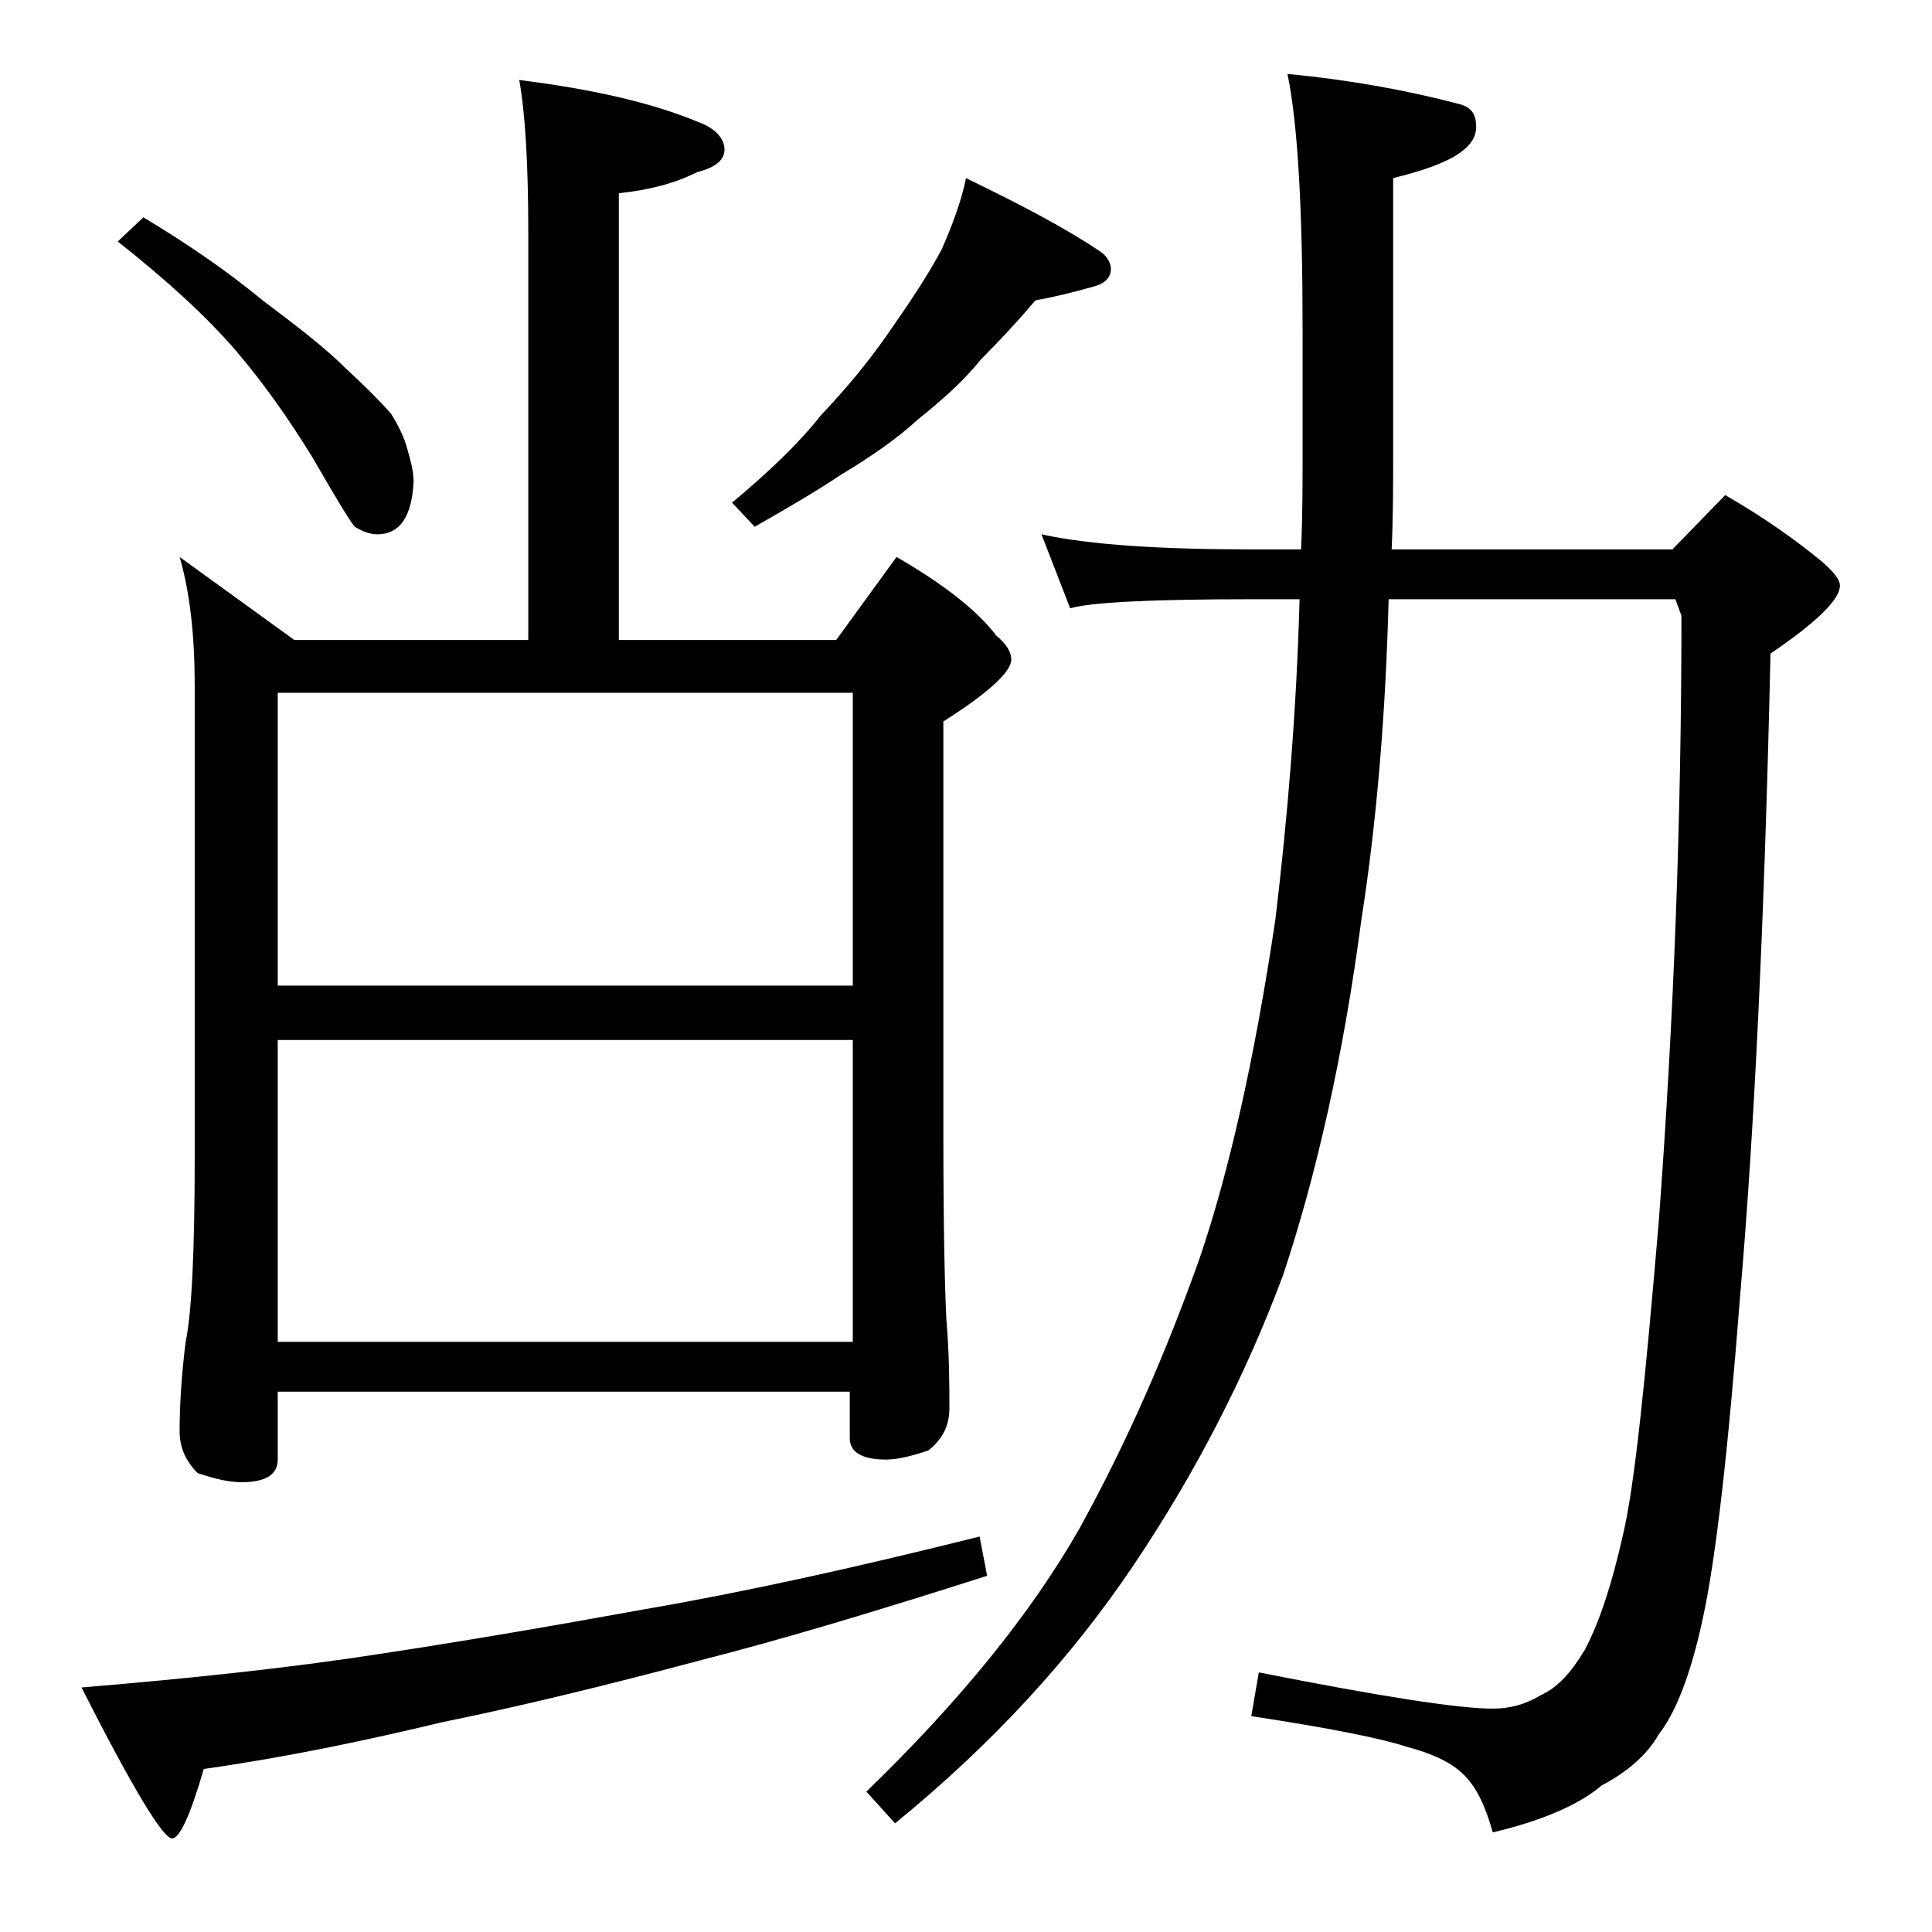
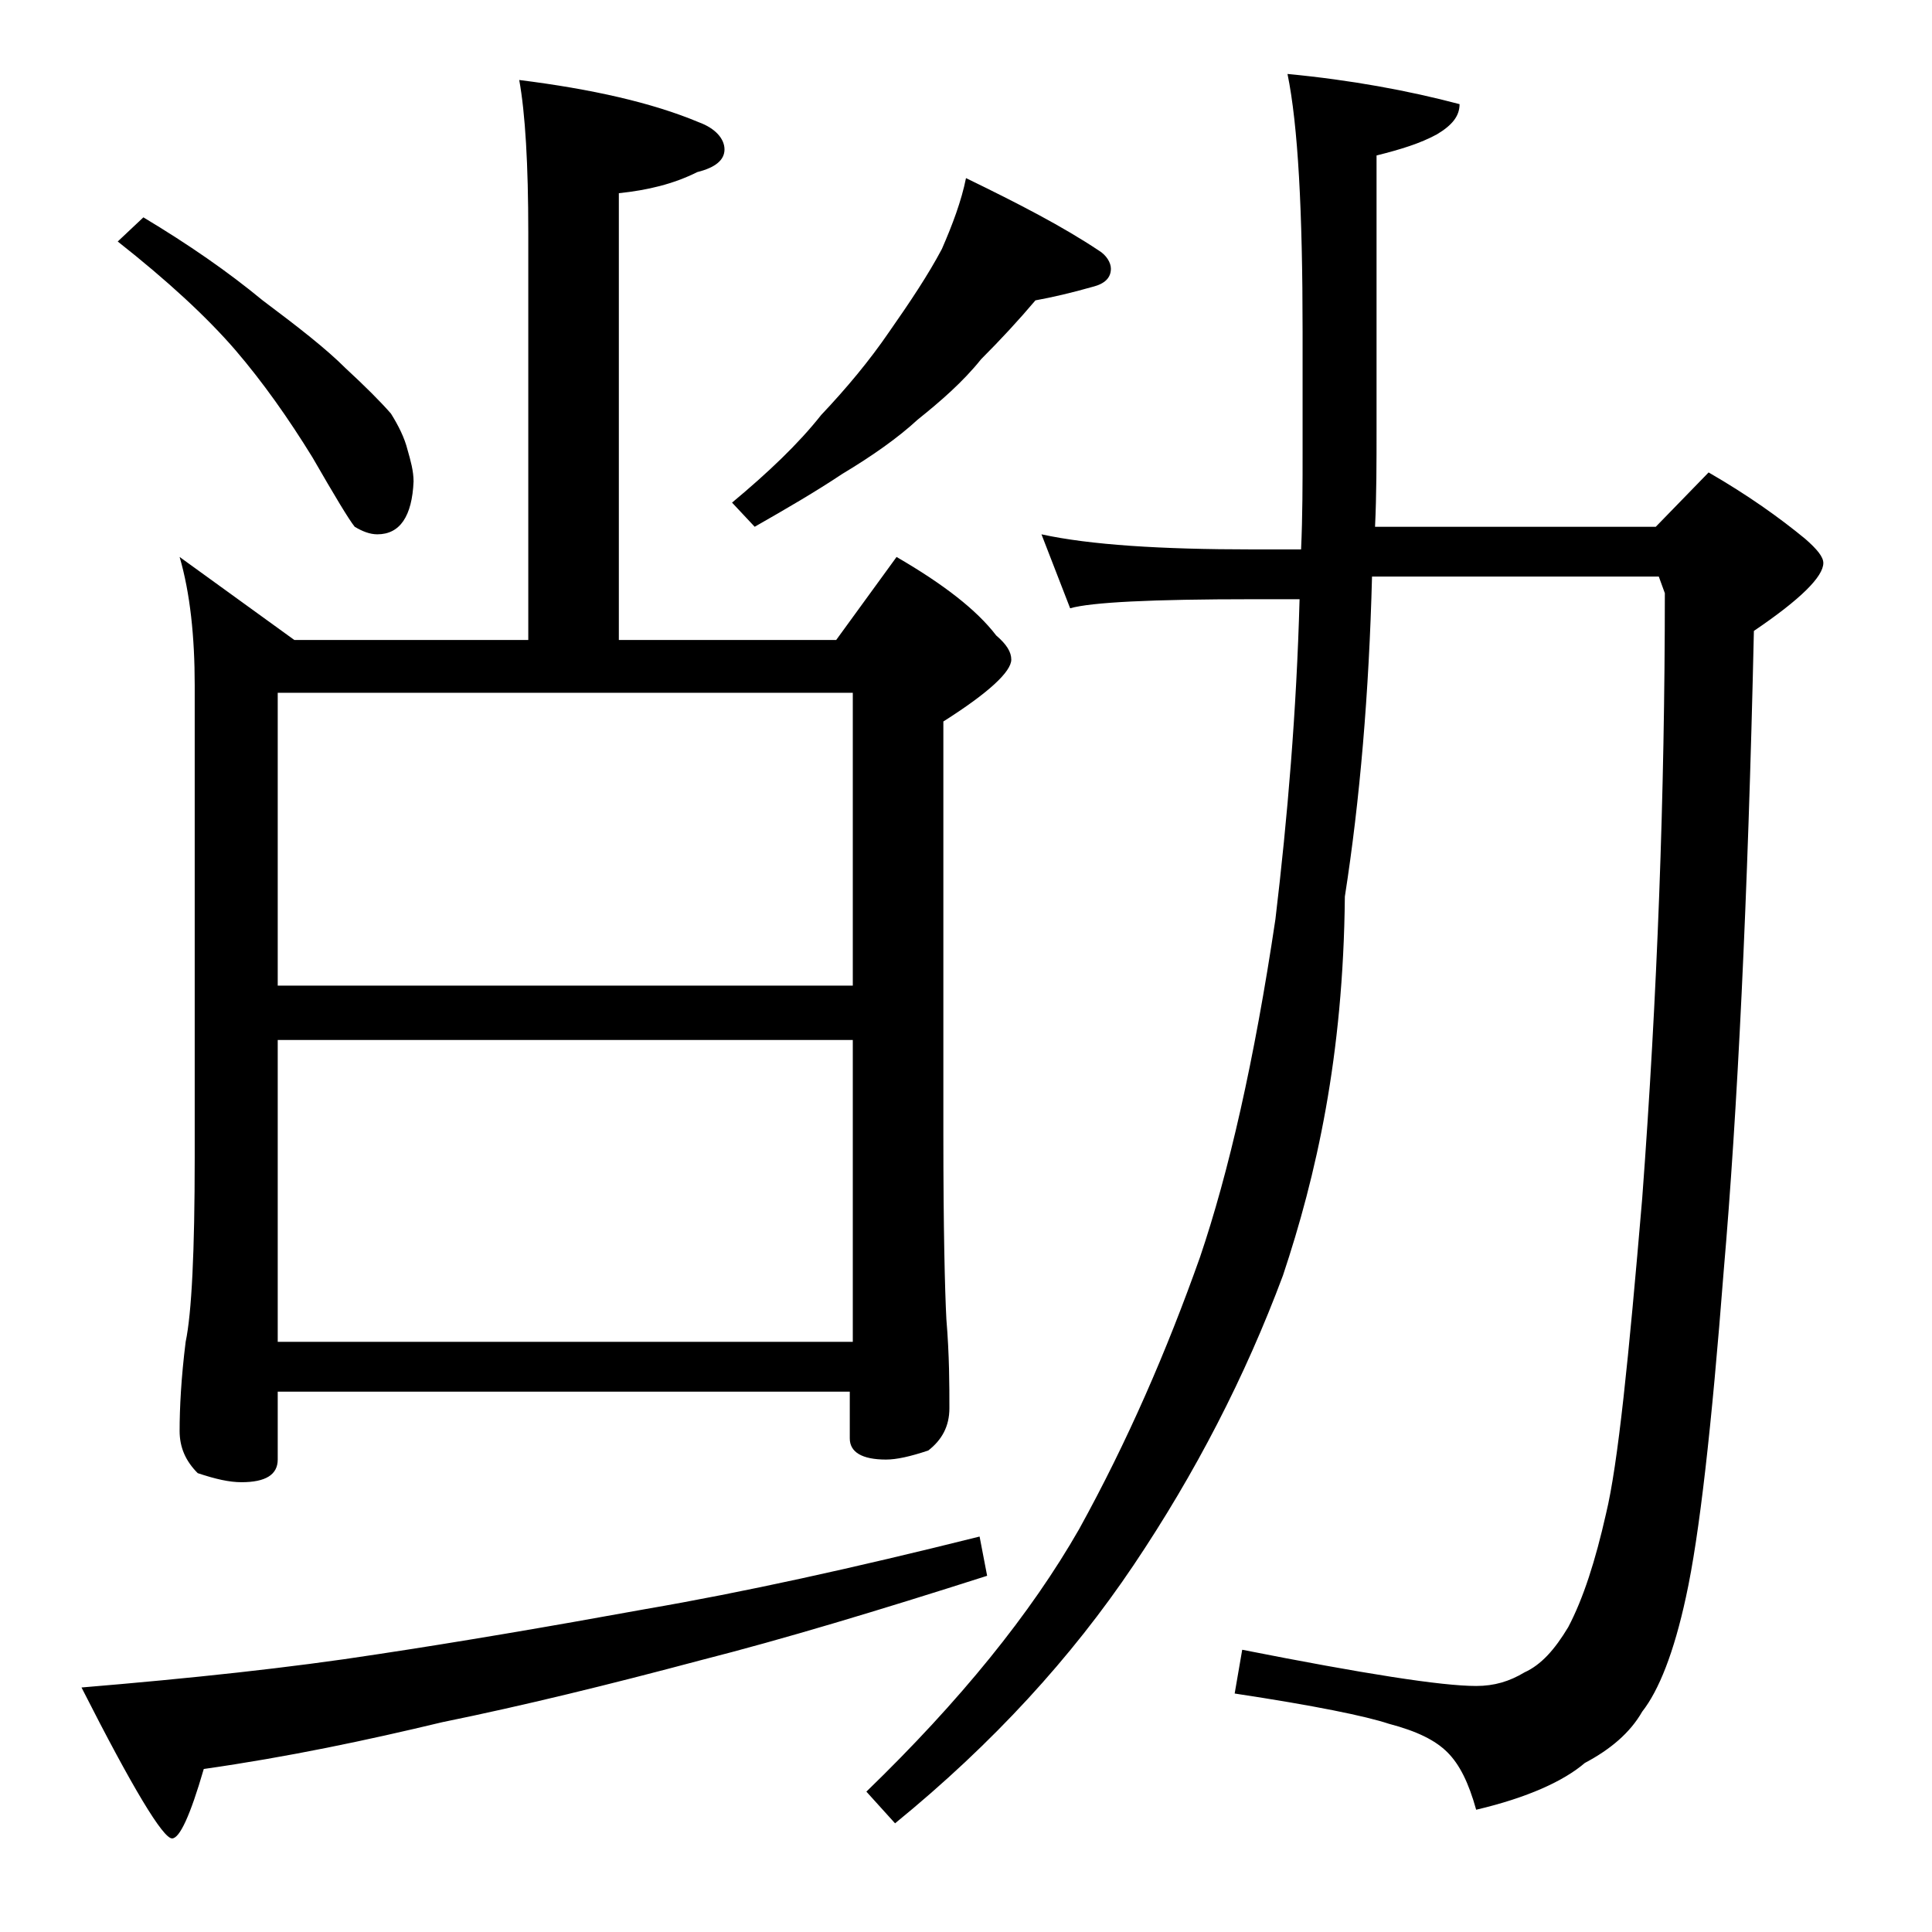
<svg xmlns="http://www.w3.org/2000/svg" version="1.1" id="Layer_1" x="0px" y="0px" viewBox="0 0 128 128" enable-background="new 0 0 128 128" xml:space="preserve">
-   <path d="M64.9,101.8l0.5,2.6c-7.2,2.3-13.5,4.2-19,5.6c-6,1.6-11.7,3-17.1,4.1c-5,1.2-10.2,2.3-15.8,3.1c-0.9,3.1-1.6,4.6-2.1,4.6  c-0.6,0-2.6-3.3-6-10c7.2-0.6,13.8-1.3,19.6-2.2c5.3-0.8,11.2-1.8,17.8-3C49.2,105.5,56.5,103.9,64.9,101.8z M9.5,14.4  c3,1.8,5.6,3.6,7.9,5.5c2.4,1.8,4.2,3.2,5.5,4.5c1.3,1.2,2.3,2.2,3,3c0.5,0.8,0.9,1.6,1.1,2.4c0.2,0.7,0.4,1.4,0.4,2.1  c-0.1,2.3-0.9,3.5-2.4,3.5c-0.5,0-1-0.2-1.5-0.5c-0.4-0.5-1.3-2-2.8-4.6c-1.6-2.6-3.3-5-5.1-7.1c-1.9-2.2-4.5-4.6-7.8-7.2L9.5,14.4z   M34.4,5.3c4.8,0.6,8.8,1.5,11.9,2.8C47.4,8.5,48,9.2,48,9.9c0,0.7-0.6,1.2-1.8,1.5c-1.6,0.8-3.3,1.2-5.2,1.4v29.6h14.4l4-5.5  c3.1,1.8,5.3,3.5,6.6,5.2c0.7,0.6,1,1.1,1,1.6c0,0.8-1.5,2.2-4.5,4.1v27.4c0,6.2,0.1,10.3,0.2,12.2c0.2,2.4,0.2,4.4,0.2,5.9  c0,1.2-0.5,2.1-1.4,2.8c-1.2,0.4-2.1,0.6-2.8,0.6c-1.6,0-2.4-0.5-2.4-1.4v-3.1H18.4v4.5c0,1-0.8,1.5-2.4,1.5c-0.8,0-1.7-0.2-2.9-0.6  c-0.8-0.8-1.2-1.7-1.2-2.8c0-1.5,0.1-3.5,0.4-5.9c0.4-1.9,0.6-6,0.6-12.2V45.4c0-3.2-0.3-6.1-1-8.5l7.6,5.5H35v-27  C35,10.9,34.8,7.5,34.4,5.3z M18.4,65.3h38.1V45.9H18.4V65.3z M18.4,88.9h38.1v-20H18.4V88.9z M64,11.8c3.5,1.7,6.4,3.2,8.8,4.8  c0.5,0.3,0.8,0.8,0.8,1.2c0,0.6-0.4,1-1.2,1.2c-1.4,0.4-2.7,0.7-3.8,0.9c-1.1,1.3-2.3,2.6-3.6,3.9c-1.2,1.5-2.7,2.8-4.2,4  c-1.3,1.2-3,2.4-5,3.6c-1.8,1.2-3.7,2.3-5.8,3.5l-1.5-1.6c2.4-2,4.4-3.9,5.9-5.8c1.7-1.8,3.2-3.6,4.5-5.5c1.4-2,2.6-3.8,3.5-5.5  C63.1,14.9,63.7,13.3,64,11.8z M69,35.4c3.2,0.7,7.9,1,14,1h3.2c0.1-2.2,0.1-4.4,0.1-6.5V22c0-8-0.3-13.7-1-17.1  c4.2,0.4,8,1.1,11.4,2c0.8,0.2,1.1,0.7,1.1,1.5c0,0.8-0.5,1.4-1.5,2c-1.1,0.6-2.4,1-4,1.4v18.1c0,2.2,0,4.4-0.1,6.5h18.6l3.5-3.6  c2.6,1.5,4.7,3,6.4,4.4c0.8,0.7,1.2,1.2,1.2,1.6c0,0.9-1.5,2.4-4.6,4.5c-0.4,17.9-1.1,32-2,42.4c-0.8,10.3-1.6,17.5-2.5,21.6  c-0.8,3.7-1.8,6.2-2.9,7.6c-0.8,1.4-2.1,2.5-3.8,3.4c-1.4,1.2-3.8,2.3-7.2,3.1c-0.5-1.8-1.1-3-1.9-3.8s-2-1.4-3.9-1.9  c-1.5-0.5-4.9-1.2-10.2-2l0.5-2.9c8.1,1.6,13.2,2.4,15.5,2.4c1.2,0,2.2-0.3,3.2-0.9c1.1-0.5,2-1.5,2.9-3c1-1.9,1.8-4.4,2.5-7.5  c0.8-3.3,1.5-10.3,2.4-20.9c1-13.4,1.5-26.8,1.5-40.1l-0.4-1.1h-19c-0.2,7.7-0.8,14.8-1.8,21.2C89,70,87.2,77.9,85,84.5  c-2.5,6.7-5.8,13.1-9.9,19.2c-4.1,6.1-9.3,11.8-15.8,17.1l-1.9-2.1c6.2-6,10.9-11.8,14.1-17.4c3.2-5.8,5.8-11.8,8-18  c1.9-5.6,3.6-13,5-22.4c0.8-6.7,1.4-13.8,1.6-21.2H83c-6.7,0-10.7,0.2-12.1,0.6L69,35.4z" />
+   <path d="M64.9,101.8l0.5,2.6c-7.2,2.3-13.5,4.2-19,5.6c-6,1.6-11.7,3-17.1,4.1c-5,1.2-10.2,2.3-15.8,3.1c-0.9,3.1-1.6,4.6-2.1,4.6  c-0.6,0-2.6-3.3-6-10c7.2-0.6,13.8-1.3,19.6-2.2c5.3-0.8,11.2-1.8,17.8-3C49.2,105.5,56.5,103.9,64.9,101.8z M9.5,14.4  c3,1.8,5.6,3.6,7.9,5.5c2.4,1.8,4.2,3.2,5.5,4.5c1.3,1.2,2.3,2.2,3,3c0.5,0.8,0.9,1.6,1.1,2.4c0.2,0.7,0.4,1.4,0.4,2.1  c-0.1,2.3-0.9,3.5-2.4,3.5c-0.5,0-1-0.2-1.5-0.5c-0.4-0.5-1.3-2-2.8-4.6c-1.6-2.6-3.3-5-5.1-7.1c-1.9-2.2-4.5-4.6-7.8-7.2L9.5,14.4z   M34.4,5.3c4.8,0.6,8.8,1.5,11.9,2.8C47.4,8.5,48,9.2,48,9.9c0,0.7-0.6,1.2-1.8,1.5c-1.6,0.8-3.3,1.2-5.2,1.4v29.6h14.4l4-5.5  c3.1,1.8,5.3,3.5,6.6,5.2c0.7,0.6,1,1.1,1,1.6c0,0.8-1.5,2.2-4.5,4.1v27.4c0,6.2,0.1,10.3,0.2,12.2c0.2,2.4,0.2,4.4,0.2,5.9  c0,1.2-0.5,2.1-1.4,2.8c-1.2,0.4-2.1,0.6-2.8,0.6c-1.6,0-2.4-0.5-2.4-1.4v-3.1H18.4v4.5c0,1-0.8,1.5-2.4,1.5c-0.8,0-1.7-0.2-2.9-0.6  c-0.8-0.8-1.2-1.7-1.2-2.8c0-1.5,0.1-3.5,0.4-5.9c0.4-1.9,0.6-6,0.6-12.2V45.4c0-3.2-0.3-6.1-1-8.5l7.6,5.5H35v-27  C35,10.9,34.8,7.5,34.4,5.3z M18.4,65.3h38.1V45.9H18.4V65.3z M18.4,88.9h38.1v-20H18.4V88.9z M64,11.8c3.5,1.7,6.4,3.2,8.8,4.8  c0.5,0.3,0.8,0.8,0.8,1.2c0,0.6-0.4,1-1.2,1.2c-1.4,0.4-2.7,0.7-3.8,0.9c-1.1,1.3-2.3,2.6-3.6,3.9c-1.2,1.5-2.7,2.8-4.2,4  c-1.3,1.2-3,2.4-5,3.6c-1.8,1.2-3.7,2.3-5.8,3.5l-1.5-1.6c2.4-2,4.4-3.9,5.9-5.8c1.7-1.8,3.2-3.6,4.5-5.5c1.4-2,2.6-3.8,3.5-5.5  C63.1,14.9,63.7,13.3,64,11.8z M69,35.4c3.2,0.7,7.9,1,14,1h3.2c0.1-2.2,0.1-4.4,0.1-6.5V22c0-8-0.3-13.7-1-17.1  c4.2,0.4,8,1.1,11.4,2c0,0.8-0.5,1.4-1.5,2c-1.1,0.6-2.4,1-4,1.4v18.1c0,2.2,0,4.4-0.1,6.5h18.6l3.5-3.6  c2.6,1.5,4.7,3,6.4,4.4c0.8,0.7,1.2,1.2,1.2,1.6c0,0.9-1.5,2.4-4.6,4.5c-0.4,17.9-1.1,32-2,42.4c-0.8,10.3-1.6,17.5-2.5,21.6  c-0.8,3.7-1.8,6.2-2.9,7.6c-0.8,1.4-2.1,2.5-3.8,3.4c-1.4,1.2-3.8,2.3-7.2,3.1c-0.5-1.8-1.1-3-1.9-3.8s-2-1.4-3.9-1.9  c-1.5-0.5-4.9-1.2-10.2-2l0.5-2.9c8.1,1.6,13.2,2.4,15.5,2.4c1.2,0,2.2-0.3,3.2-0.9c1.1-0.5,2-1.5,2.9-3c1-1.9,1.8-4.4,2.5-7.5  c0.8-3.3,1.5-10.3,2.4-20.9c1-13.4,1.5-26.8,1.5-40.1l-0.4-1.1h-19c-0.2,7.7-0.8,14.8-1.8,21.2C89,70,87.2,77.9,85,84.5  c-2.5,6.7-5.8,13.1-9.9,19.2c-4.1,6.1-9.3,11.8-15.8,17.1l-1.9-2.1c6.2-6,10.9-11.8,14.1-17.4c3.2-5.8,5.8-11.8,8-18  c1.9-5.6,3.6-13,5-22.4c0.8-6.7,1.4-13.8,1.6-21.2H83c-6.7,0-10.7,0.2-12.1,0.6L69,35.4z" />
</svg>